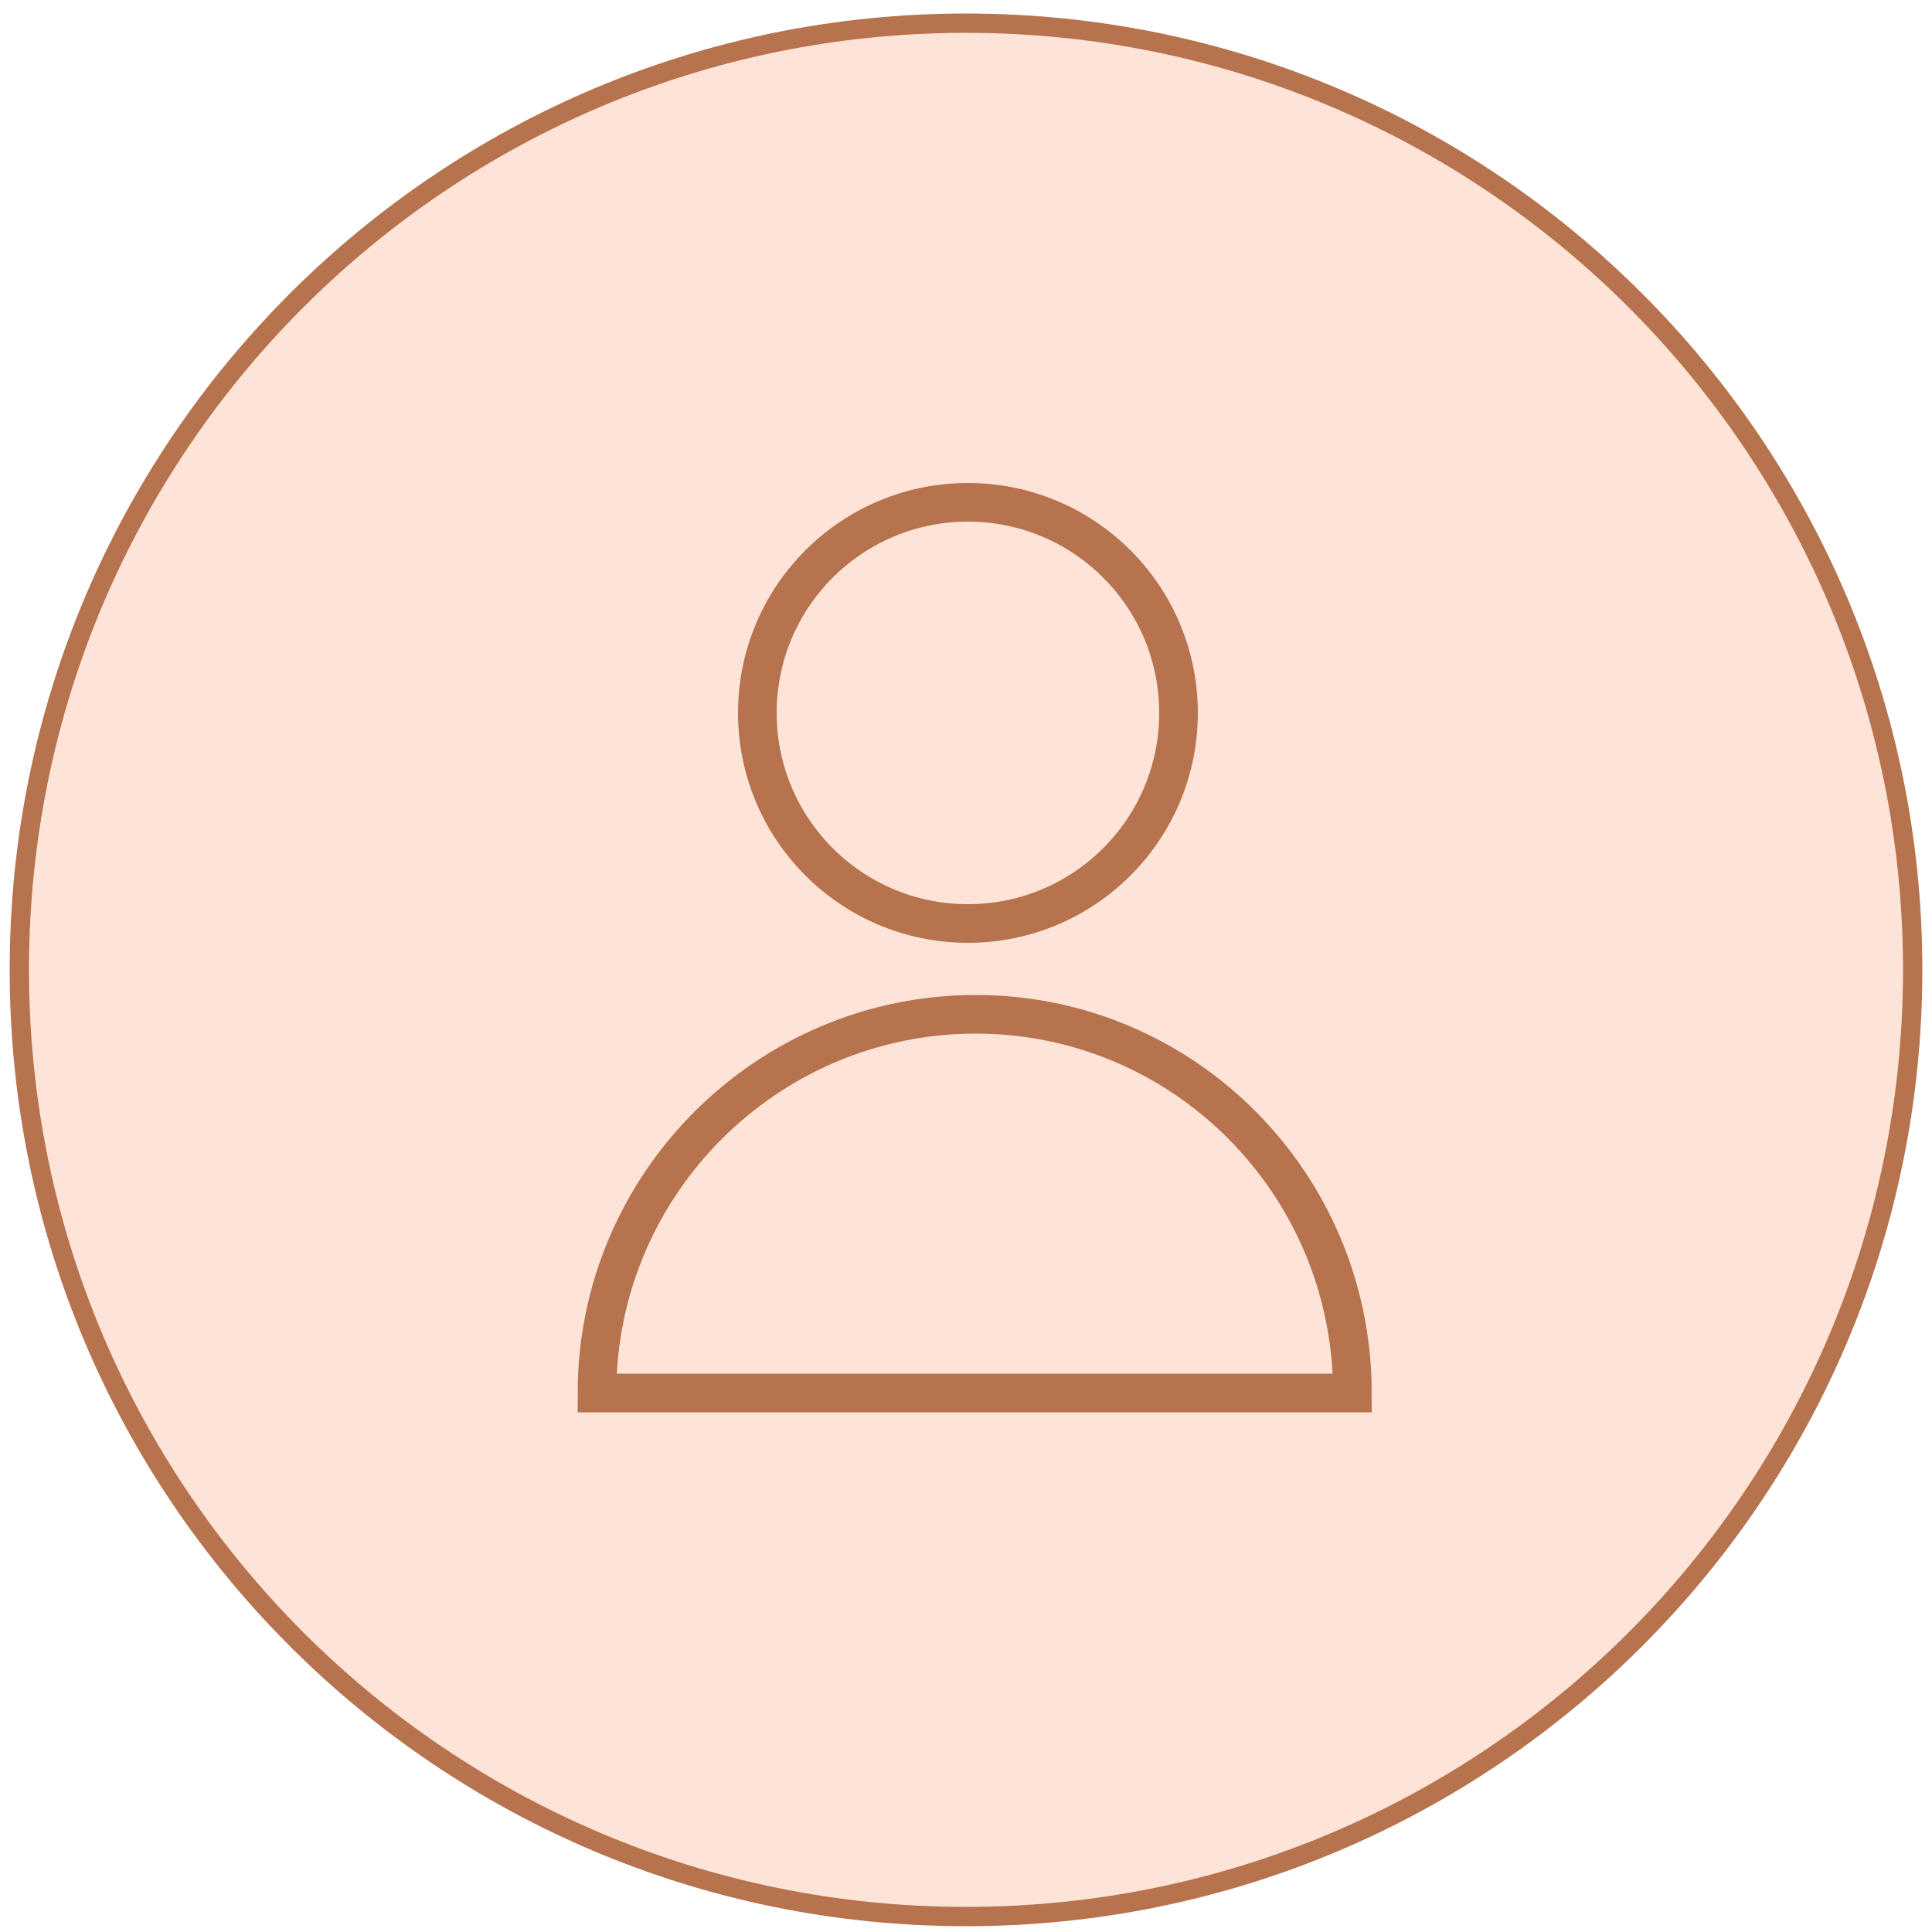
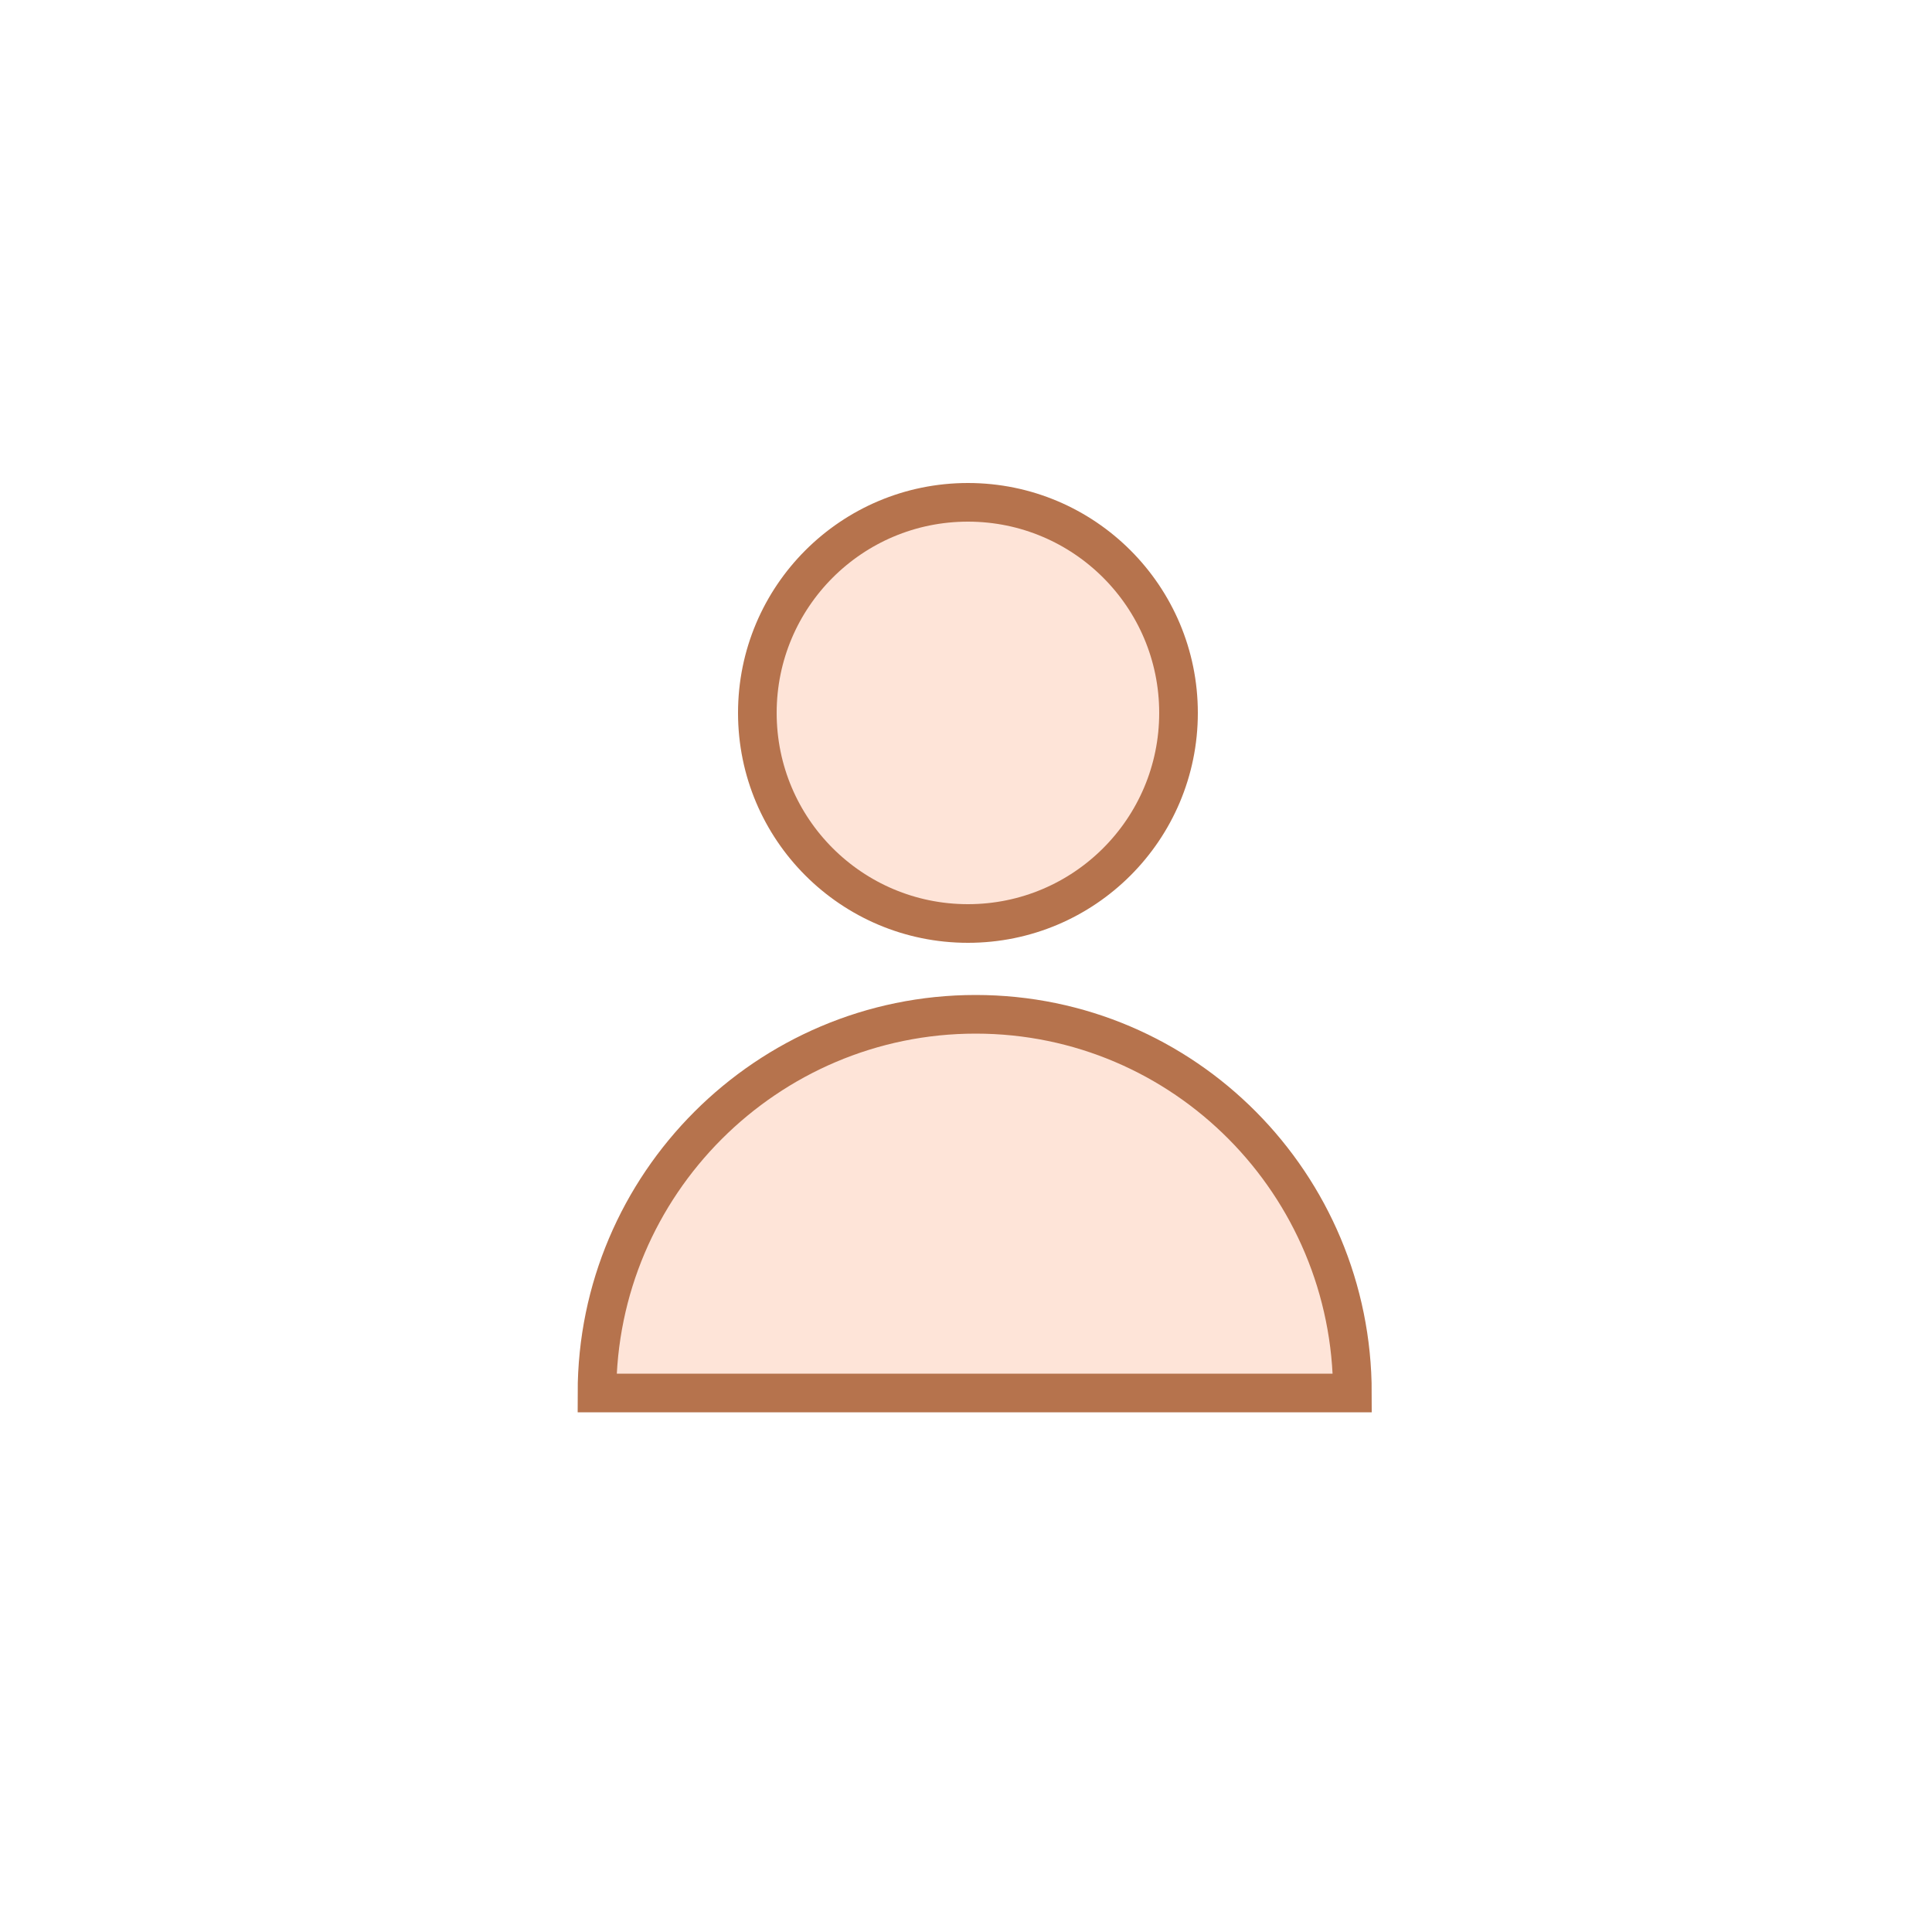
<svg xmlns="http://www.w3.org/2000/svg" viewBox="0 0 100.00 100.00" data-guides="{&quot;vertical&quot;:[],&quot;horizontal&quot;:[]}">
  <defs />
-   <path color="rgb(51, 51, 51)" fill="#fee4d8" class="st0" cx="50" cy="50.2" r="49" id="tSvg145085cfb77" title="Ellipse 41" fill-opacity="1" stroke="#b6734d" stroke-opacity="1" d="M50 1.2C77.062 1.2 99 23.138 99 50.2C99 77.262 77.062 99.2 50 99.2C22.938 99.2 1 77.262 1 50.2C1 23.138 22.938 1.2 50 1.2Z" style="transform-origin: 50px 50.2px;" />
  <path fill="#fee4d8" stroke="#b6734d" fill-opacity="1" stroke-width="2" stroke-opacity="1" color="rgb(51, 51, 51)" stroke-miterlimit="10" class="st1" id="tSvga83dacb21c" title="Path 44" d="M30.9 72.1C30.9 61.3 39.7 52.5 50.5 52.5C61.3 52.5 70 61.3 70 72.1C56.967 72.1 43.933 72.1 30.9 72.1Z" />
  <path color="rgb(51, 51, 51)" stroke-miterlimit="10" stroke-width="2" stroke="#b6734d" class="st1" cx="50.1" cy="36.9" r="10.9" id="tSvg122176fbb2" title="Ellipse 42" fill="#fee4d8" fill-opacity="1" stroke-opacity="1" d="M50.1 26C56.12 26 61 30.88 61 36.9C61 42.92 56.12 47.8 50.1 47.8C44.08 47.8 39.2 42.92 39.2 36.9C39.2 30.88 44.08 26 50.1 26Z" style="transform-origin: 50.1px 36.9px;" />
</svg>